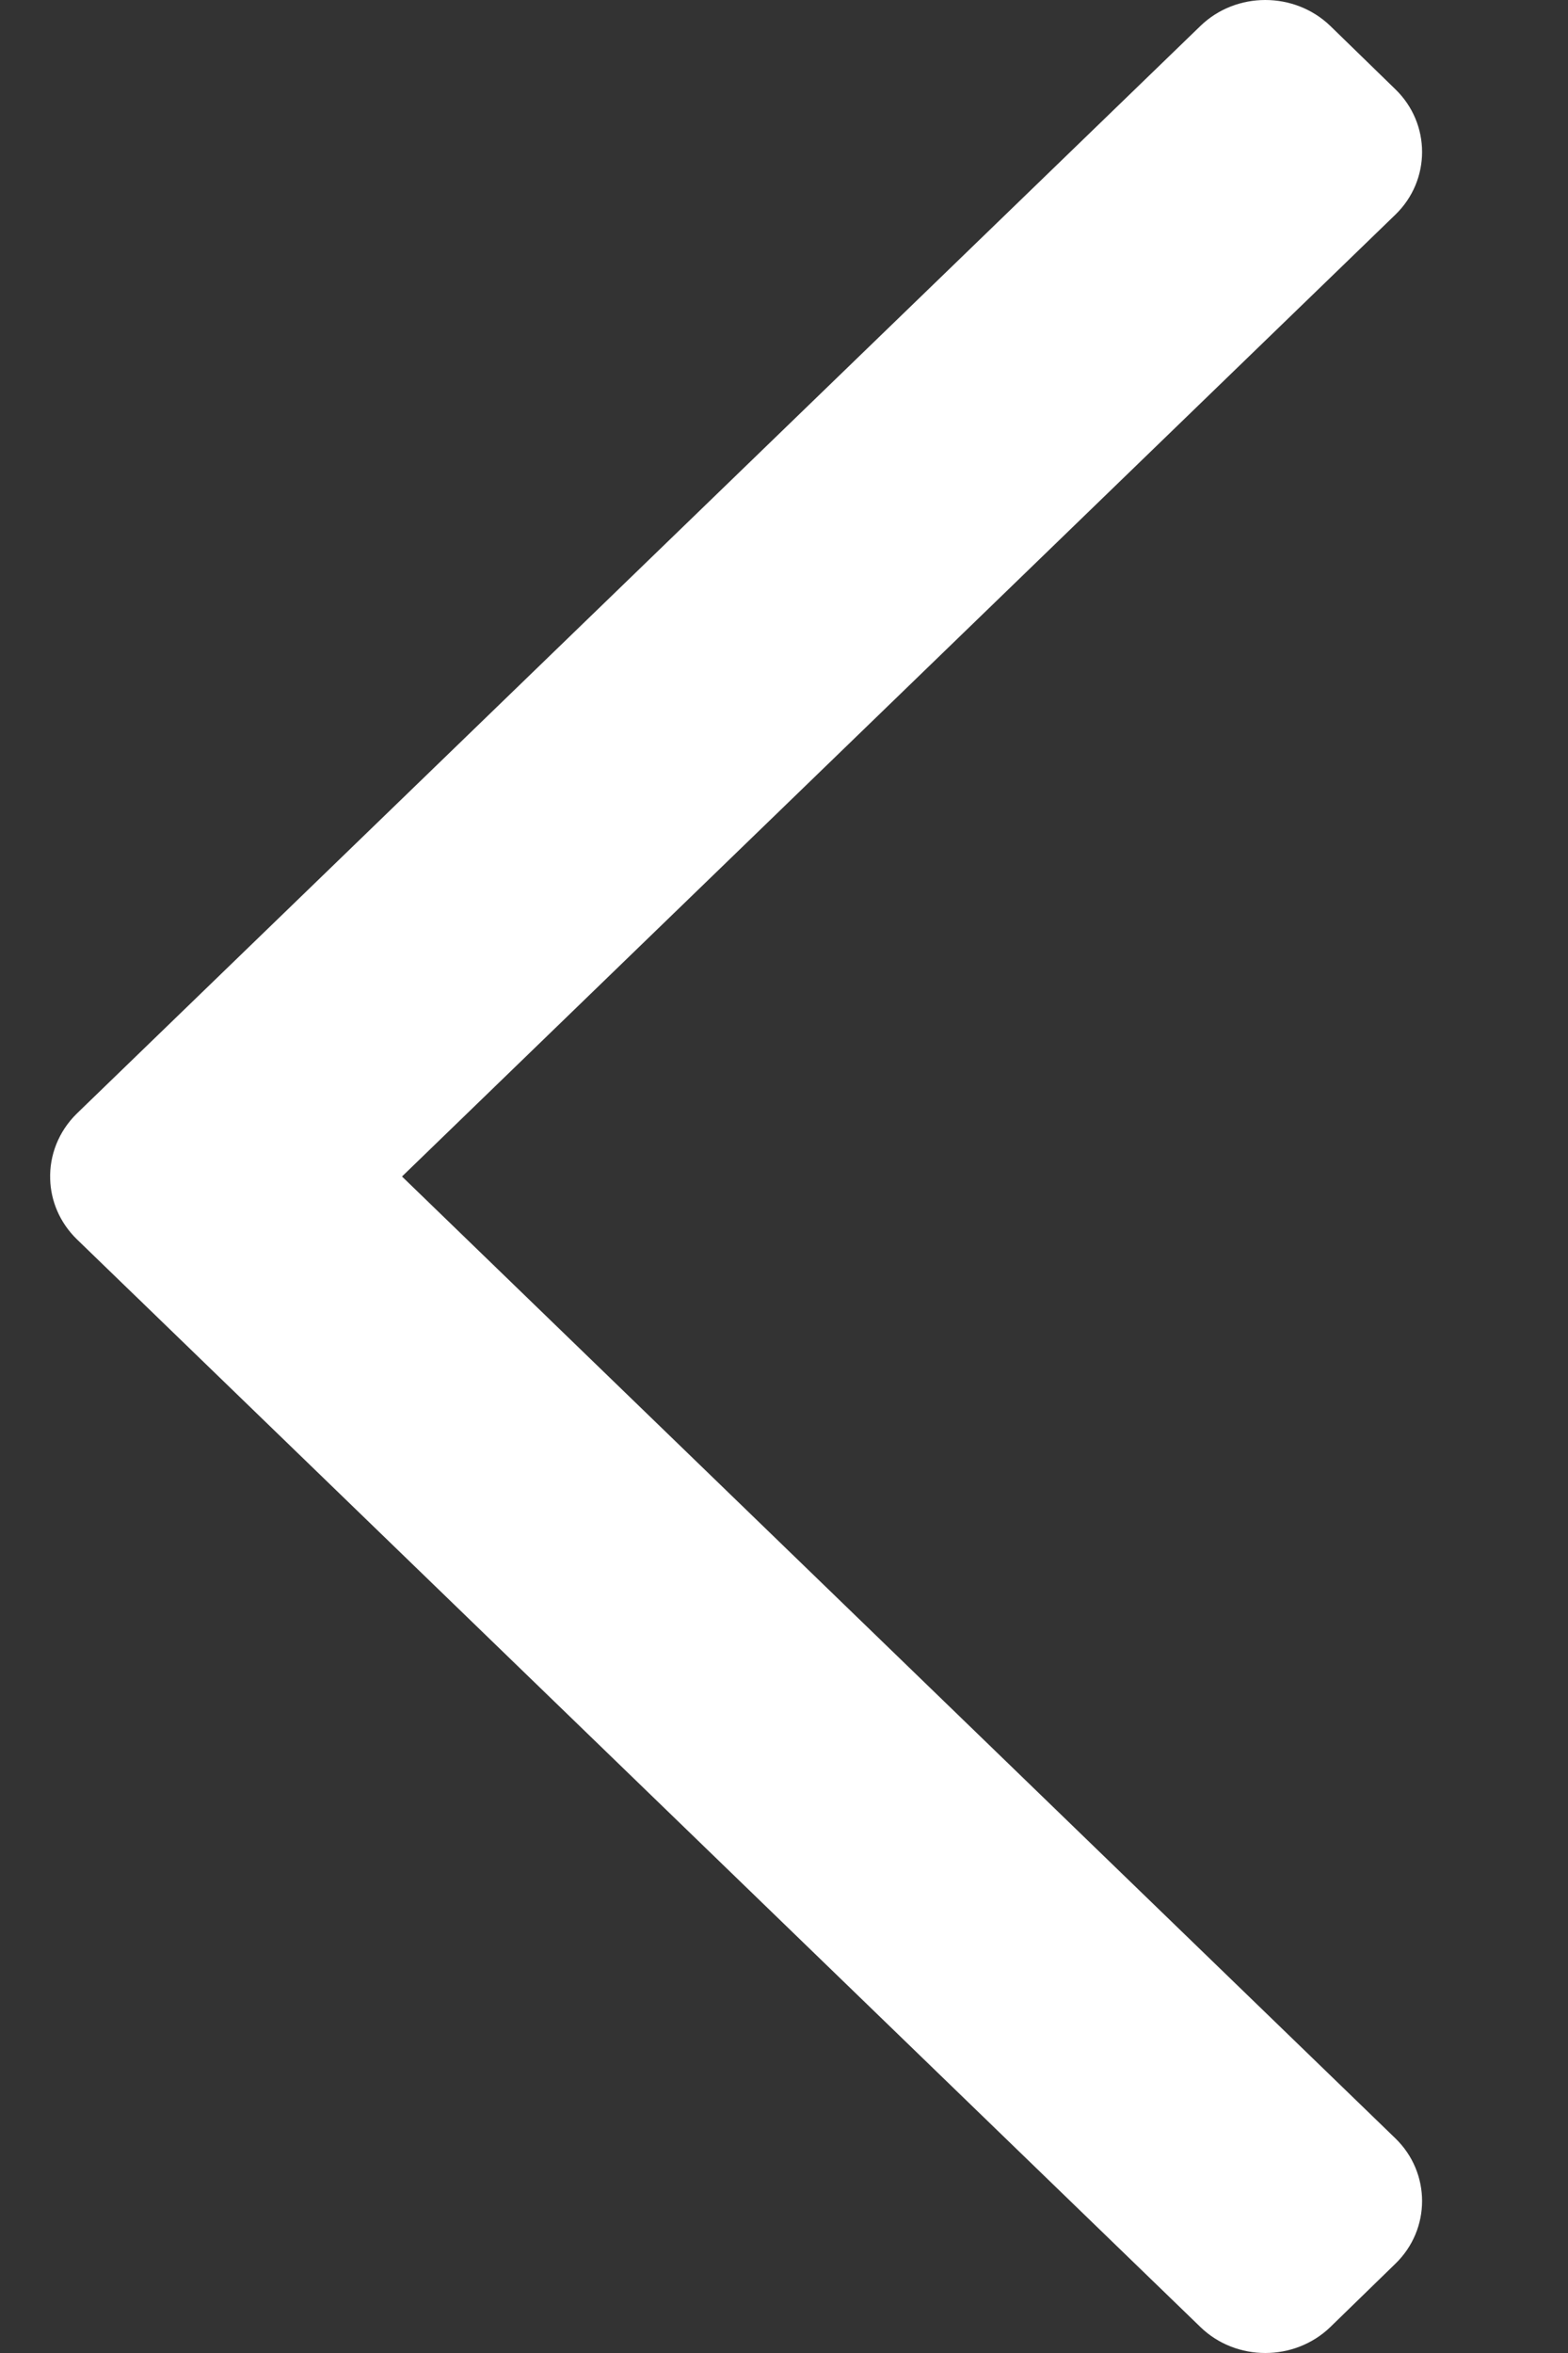
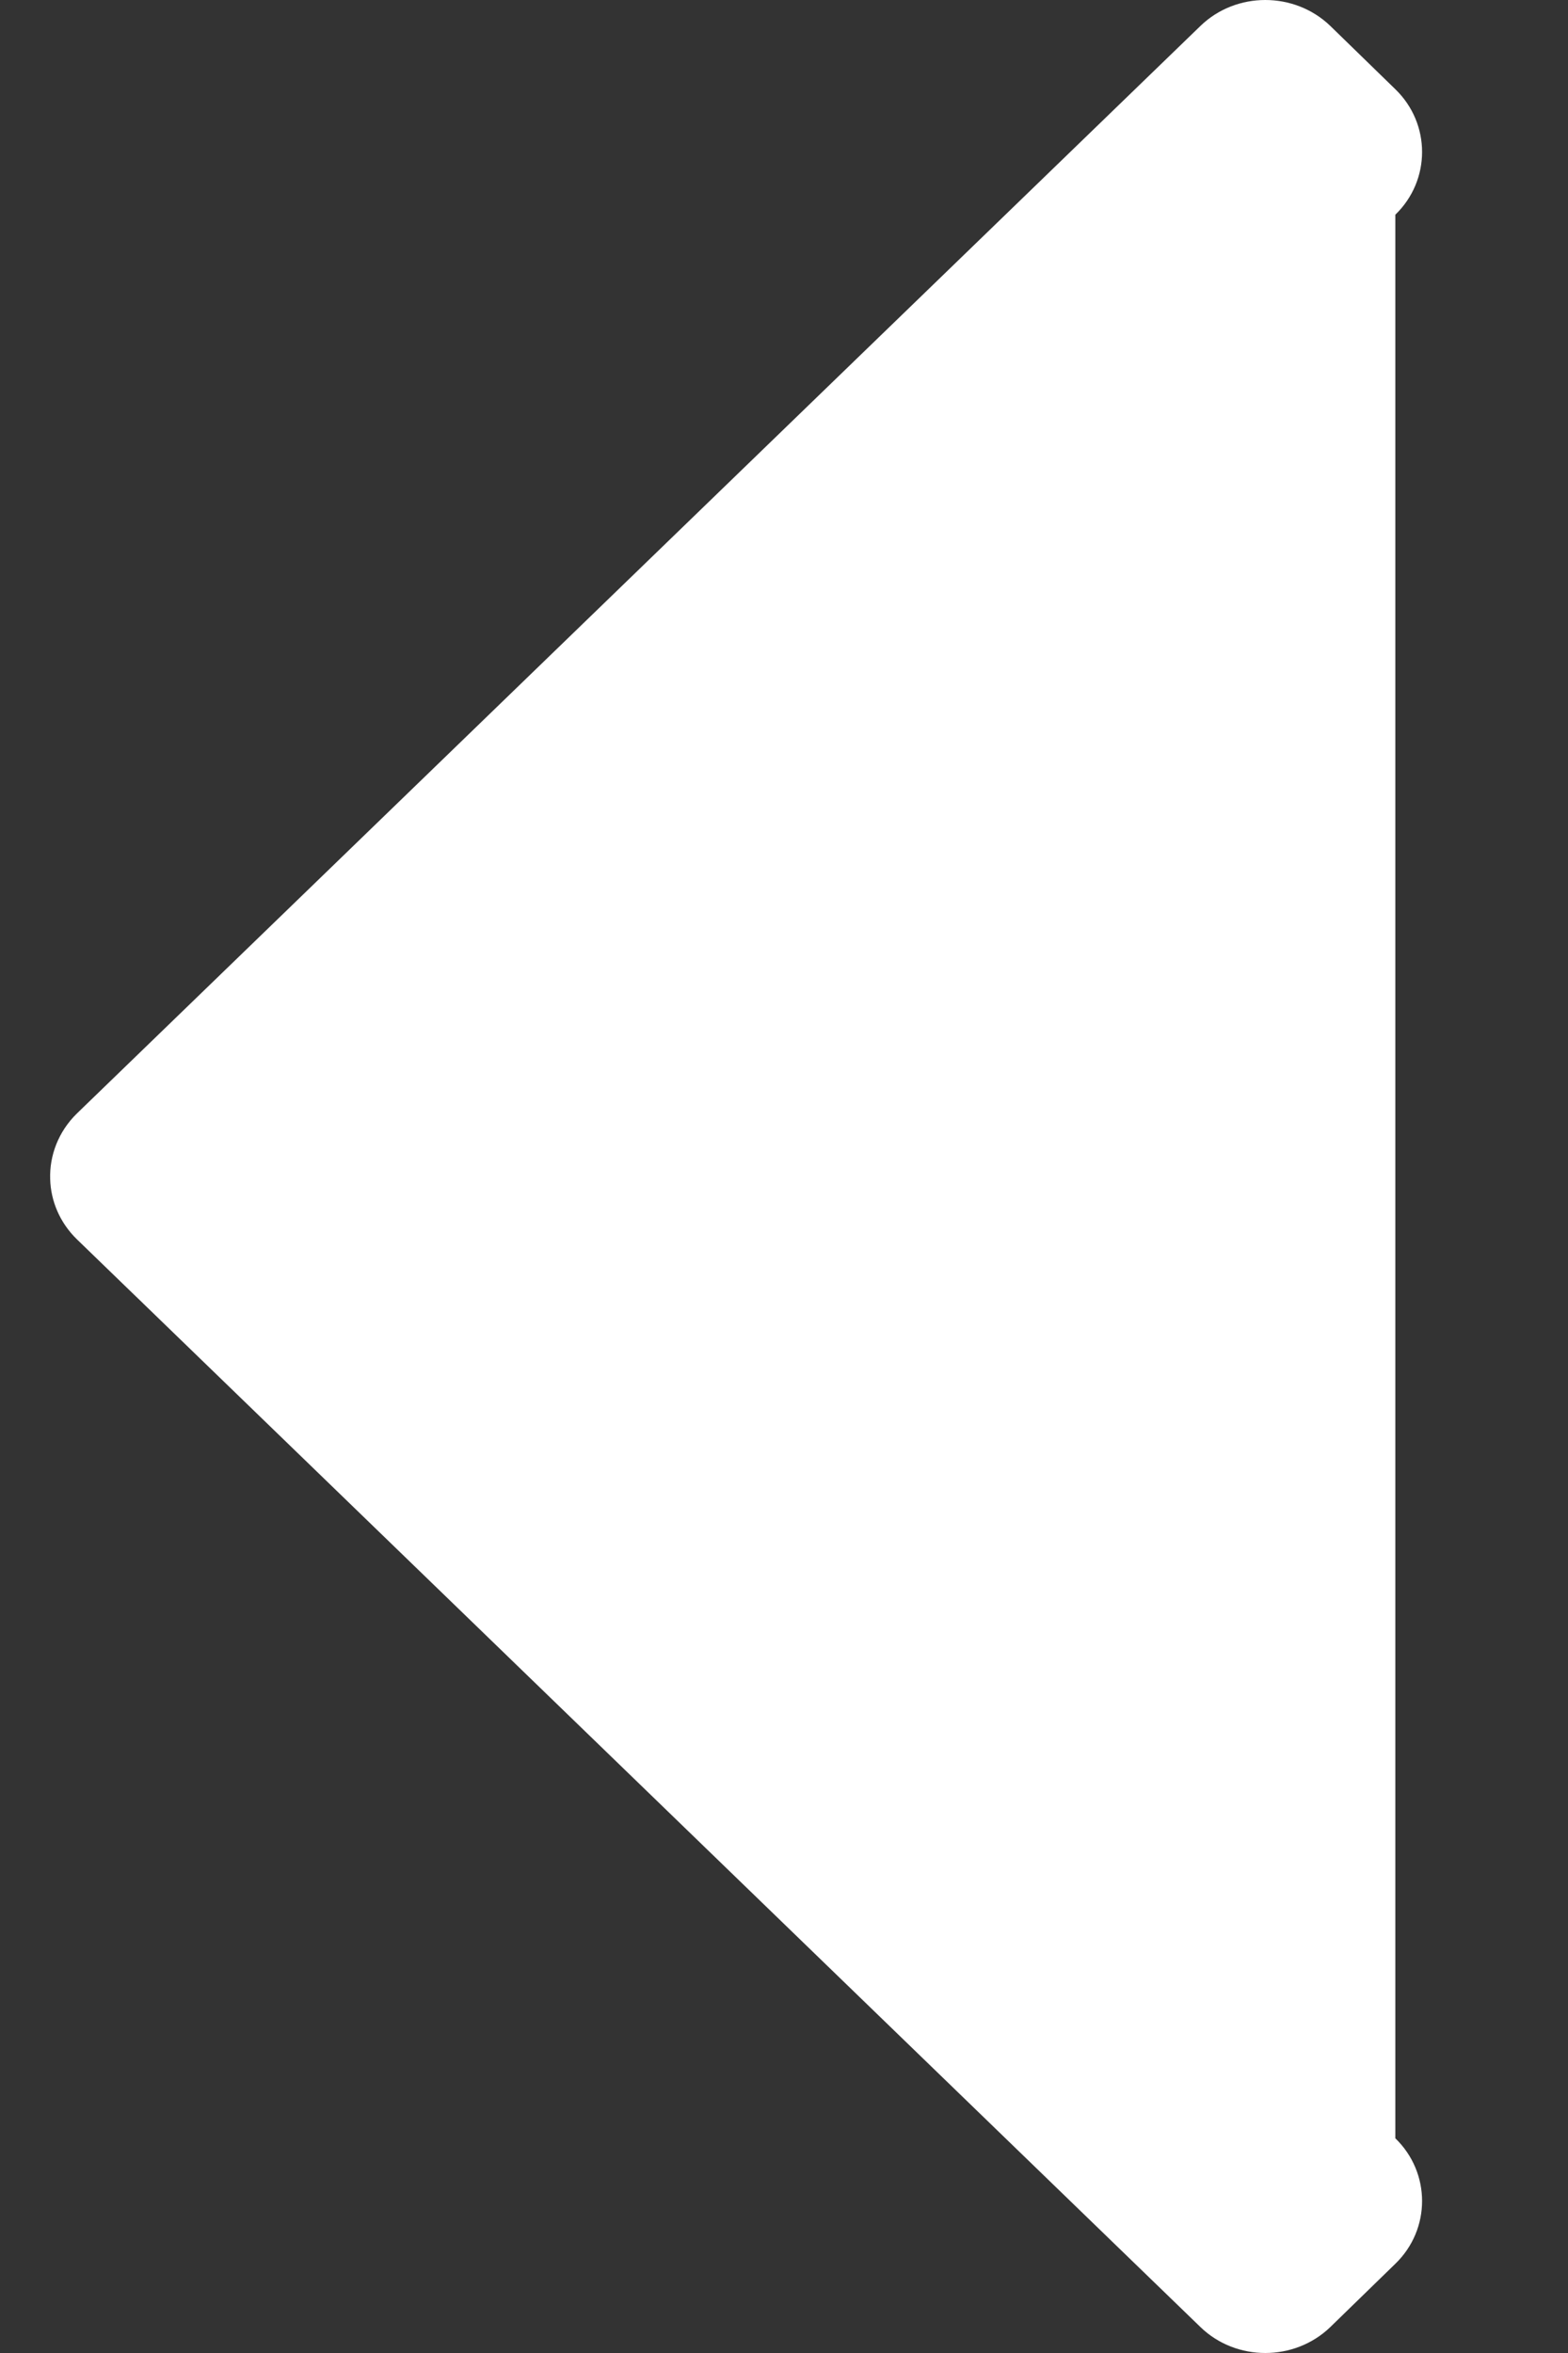
<svg xmlns="http://www.w3.org/2000/svg" width="8" height="12" viewBox="0 0 8 12" fill="none">
  <rect x="0" y="0" width="8" height="12" fill="#333333" stroke="none" />
-   <path fill-rule="evenodd" clip-rule="evenodd" d="M0.731 6.648C0.729 6.646 0.727 6.644 0.725 6.642L0.673 6.592L0.392 6.32C0.305 6.235 0.259 6.125 0.256 6.013C0.252 5.893 0.298 5.771 0.392 5.679L6.125 0.132C6.307 -0.044 6.604 -0.044 6.787 0.132L7.119 0.455C7.301 0.631 7.301 0.919 7.119 1.095L2.051 6L7.119 10.905C7.301 11.081 7.301 11.369 7.119 11.545L6.787 11.868C6.604 12.044 6.307 12.044 6.125 11.868L0.731 6.648Z" fill="white" />
+   <path fill-rule="evenodd" clip-rule="evenodd" d="M0.731 6.648C0.729 6.646 0.727 6.644 0.725 6.642L0.673 6.592L0.392 6.32C0.305 6.235 0.259 6.125 0.256 6.013C0.252 5.893 0.298 5.771 0.392 5.679L6.125 0.132C6.307 -0.044 6.604 -0.044 6.787 0.132L7.119 0.455C7.301 0.631 7.301 0.919 7.119 1.095L7.119 10.905C7.301 11.081 7.301 11.369 7.119 11.545L6.787 11.868C6.604 12.044 6.307 12.044 6.125 11.868L0.731 6.648Z" fill="white" />
</svg>